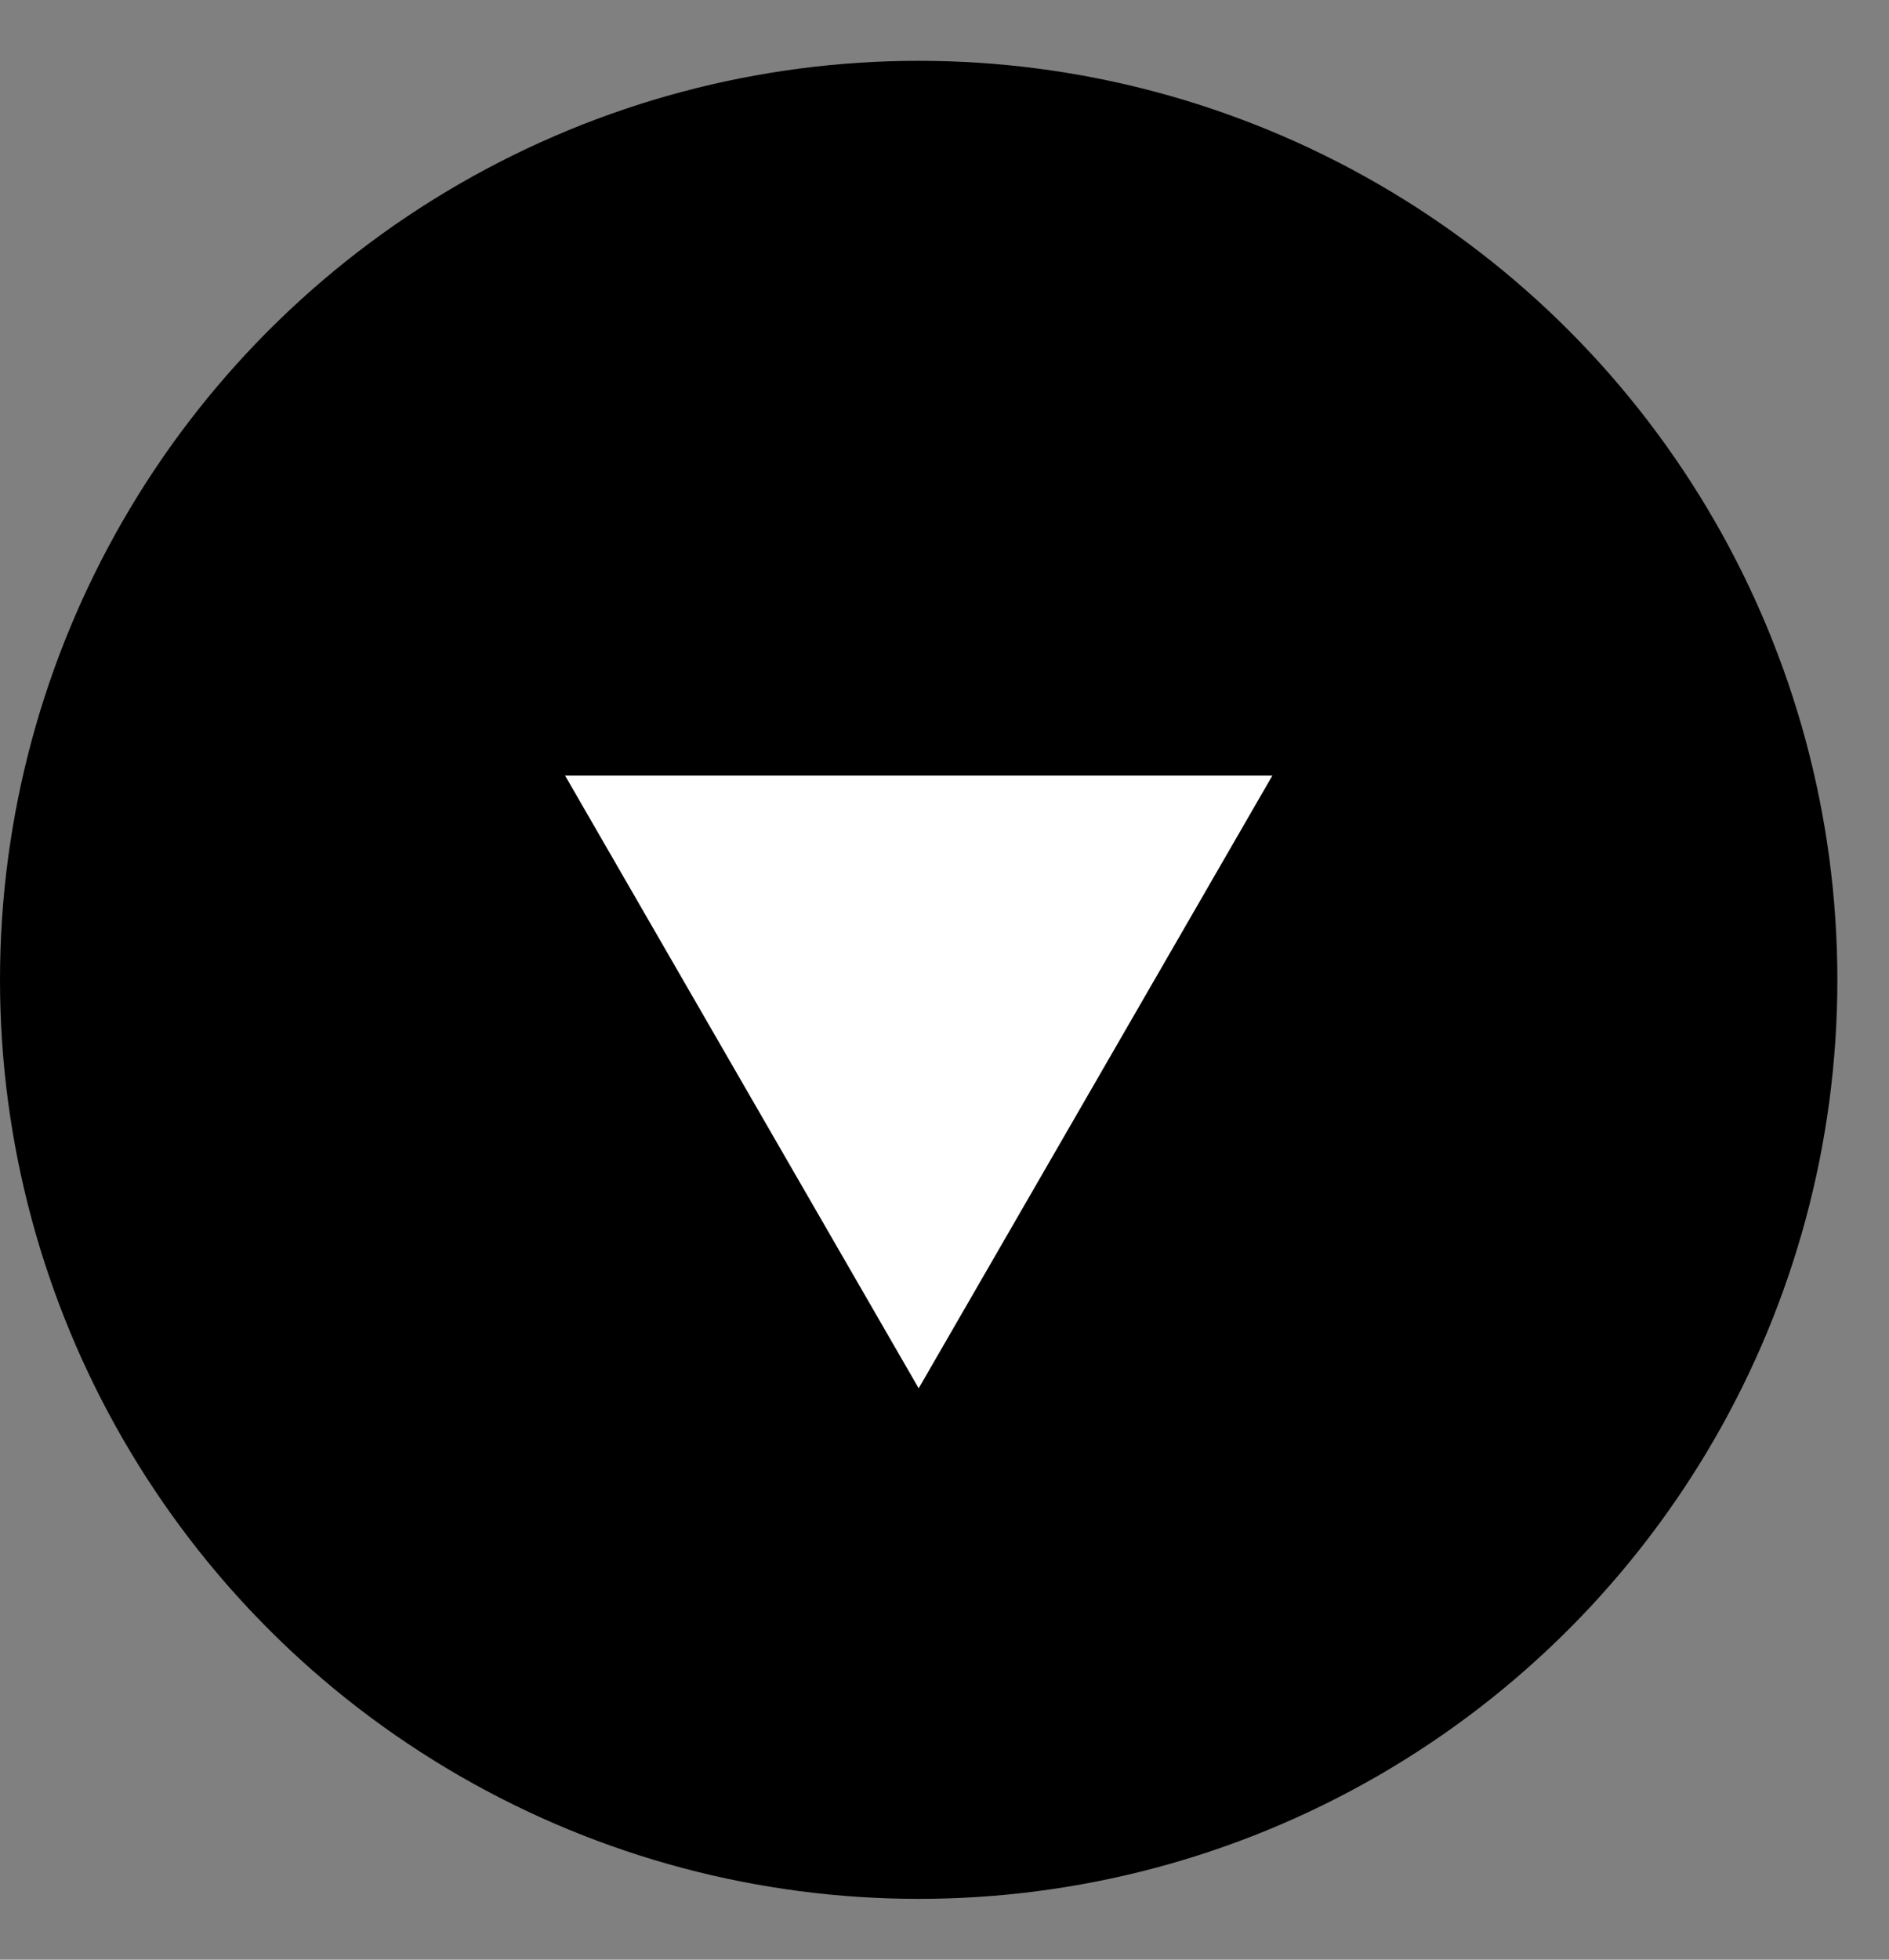
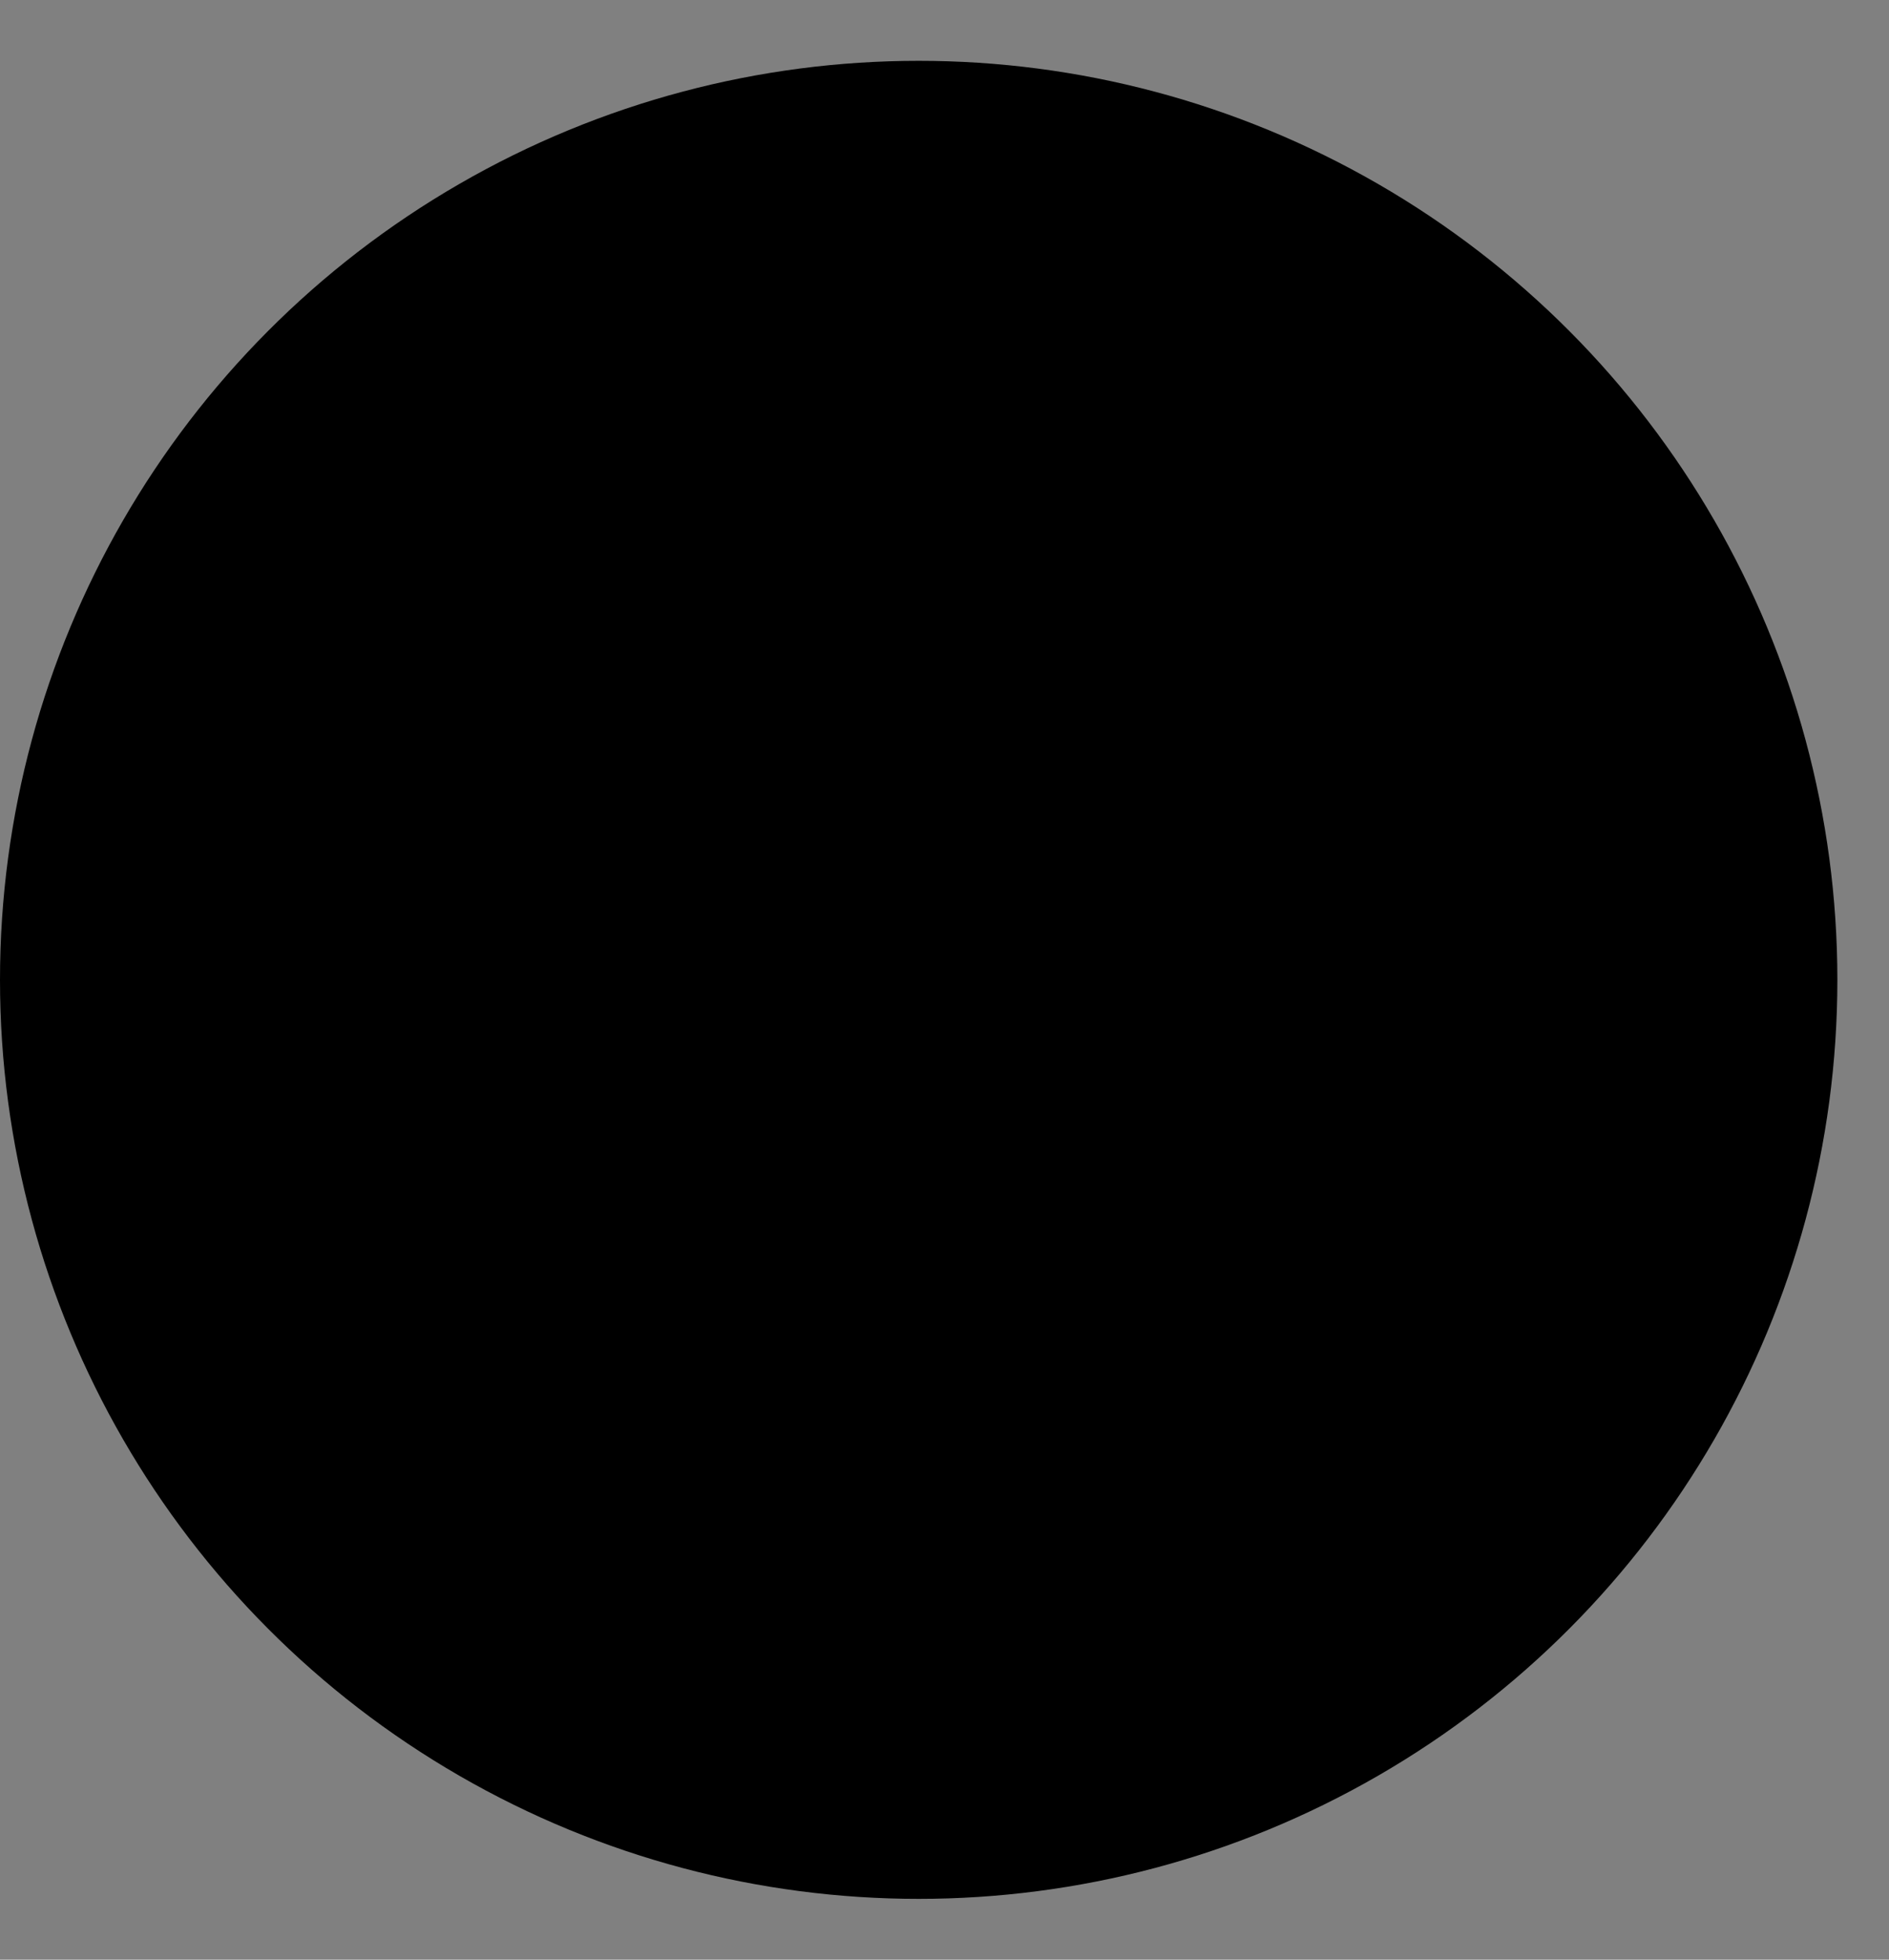
<svg xmlns="http://www.w3.org/2000/svg" width="27" height="28" viewBox="0 0 27 28" fill="none">
  <rect x="0" y="0" width="27" height="28" fill="#808080" stroke="none" />
  <circle cx="13.131" cy="14" r="13.131" fill="black" />
-   <path d="M13.131 19.836L18.186 11.082H8.077L13.131 19.836Z" fill="white" />
</svg>